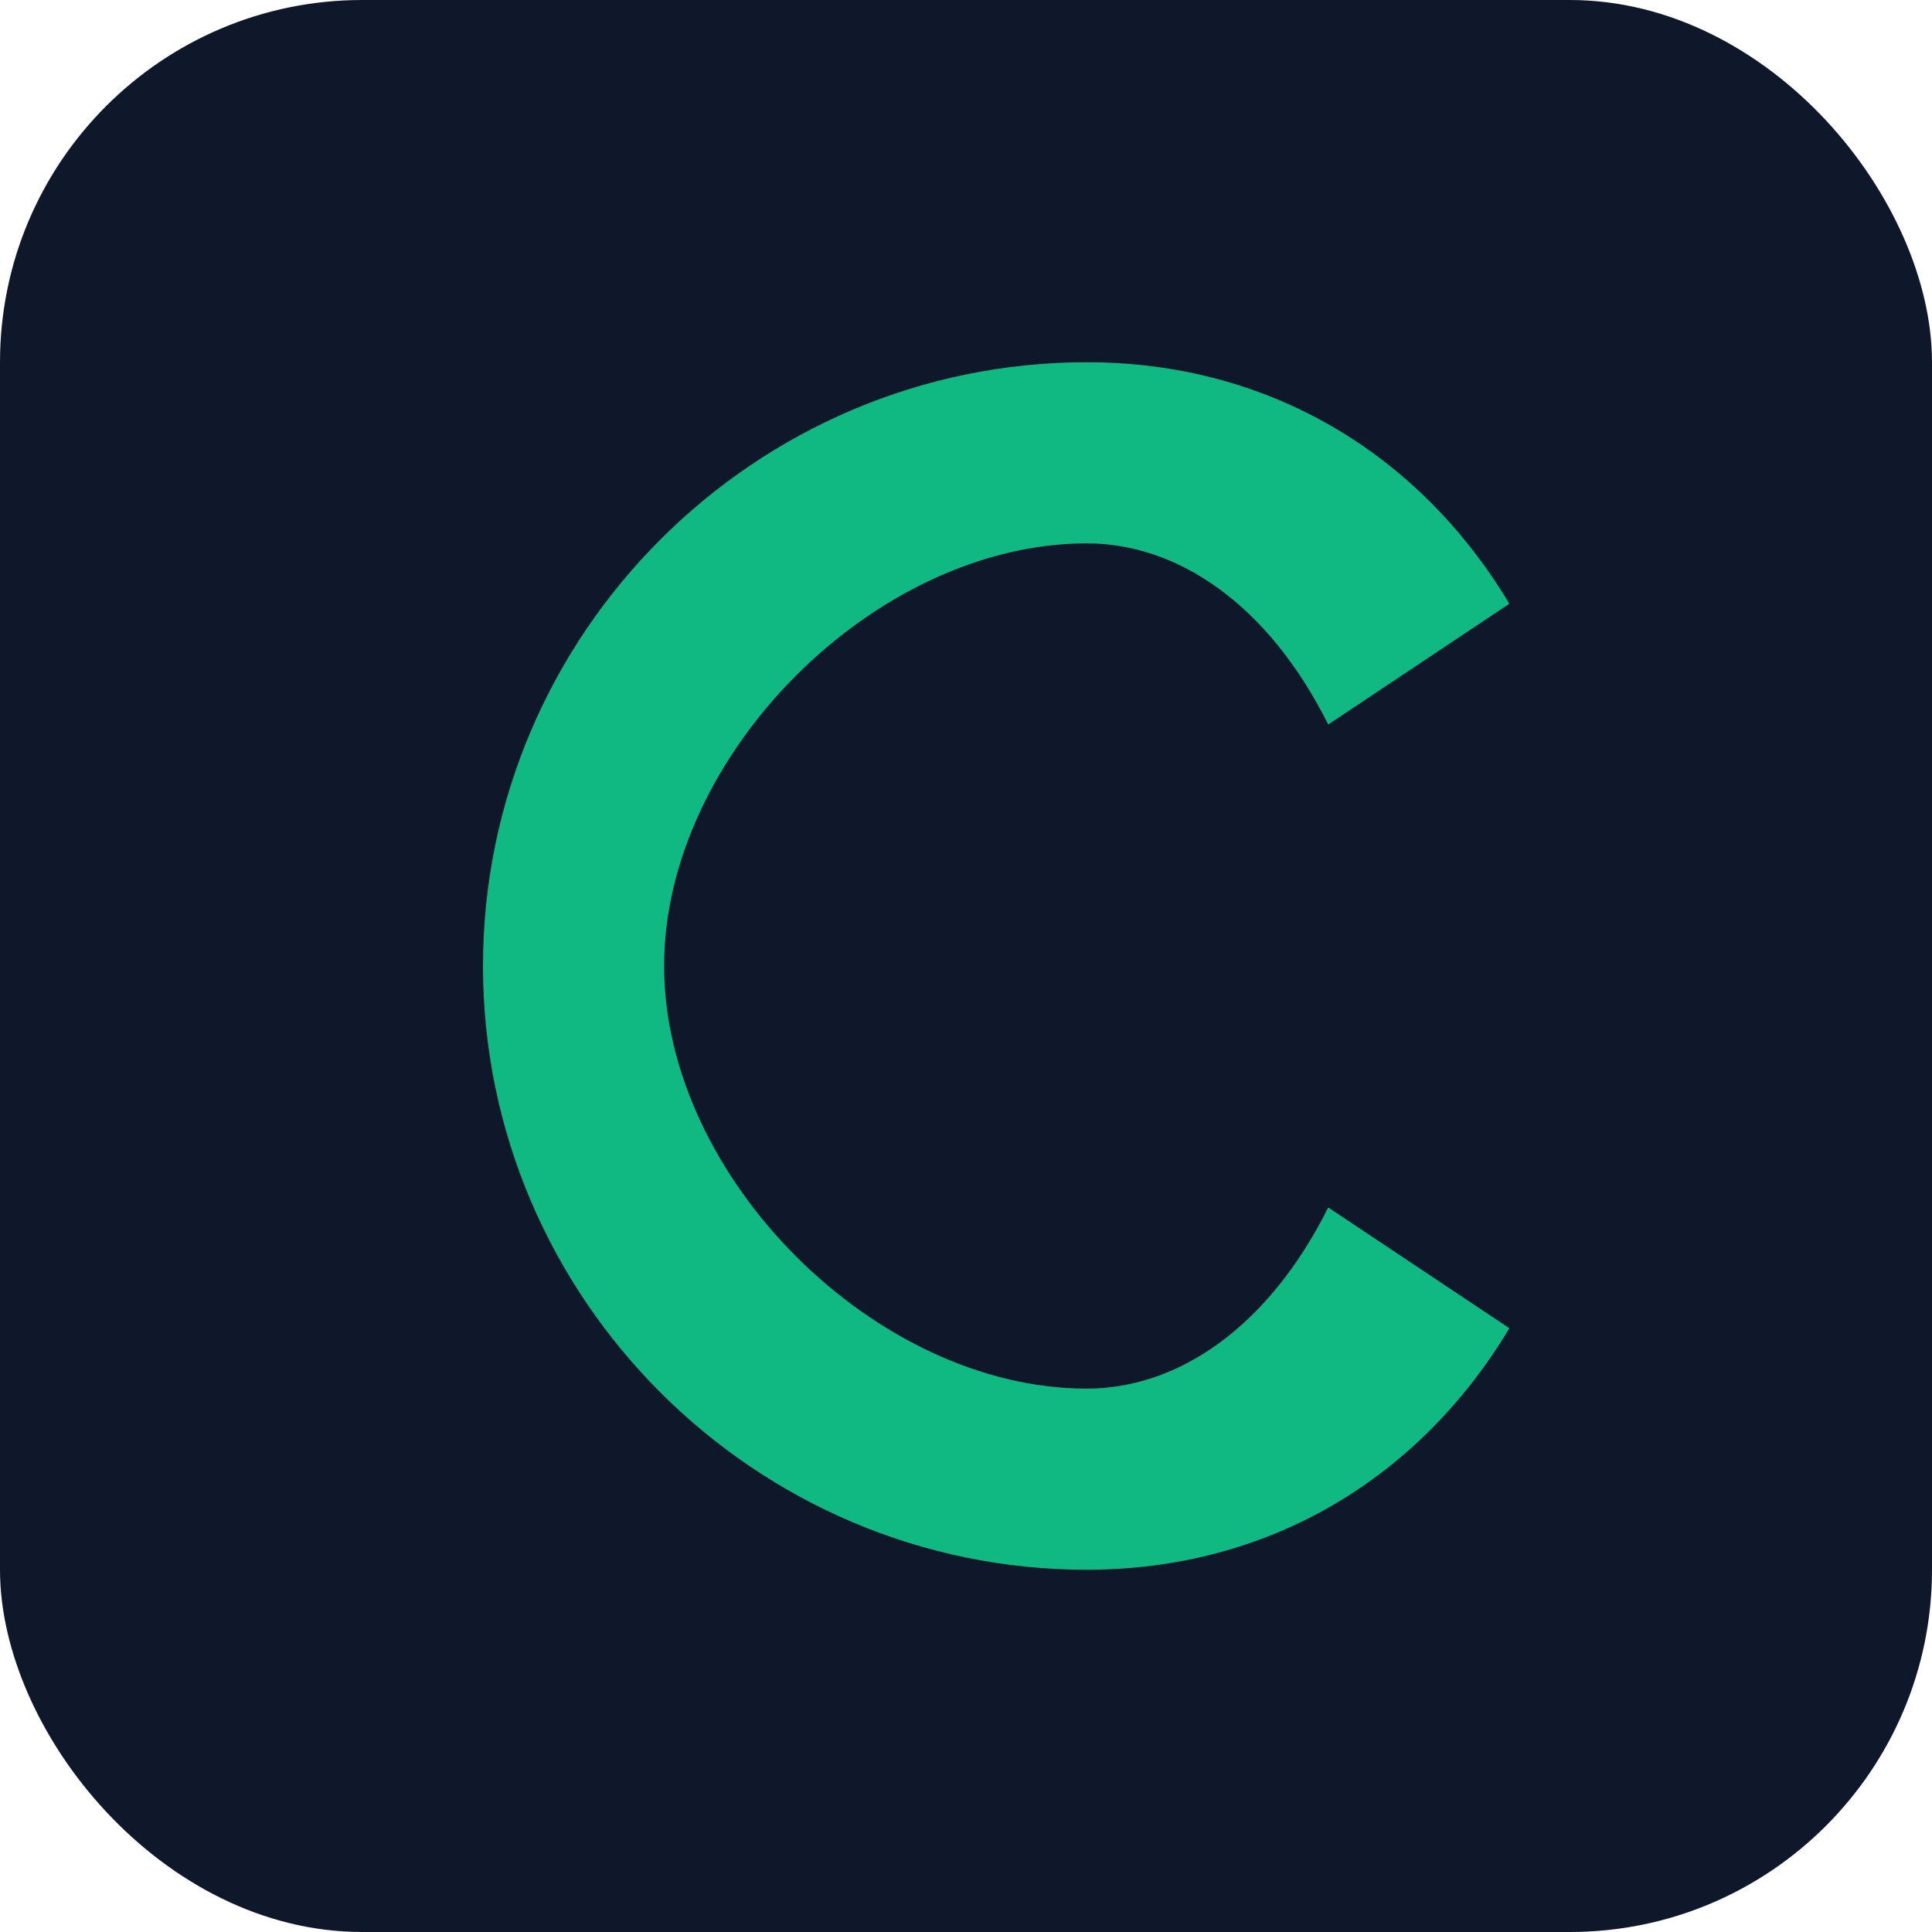
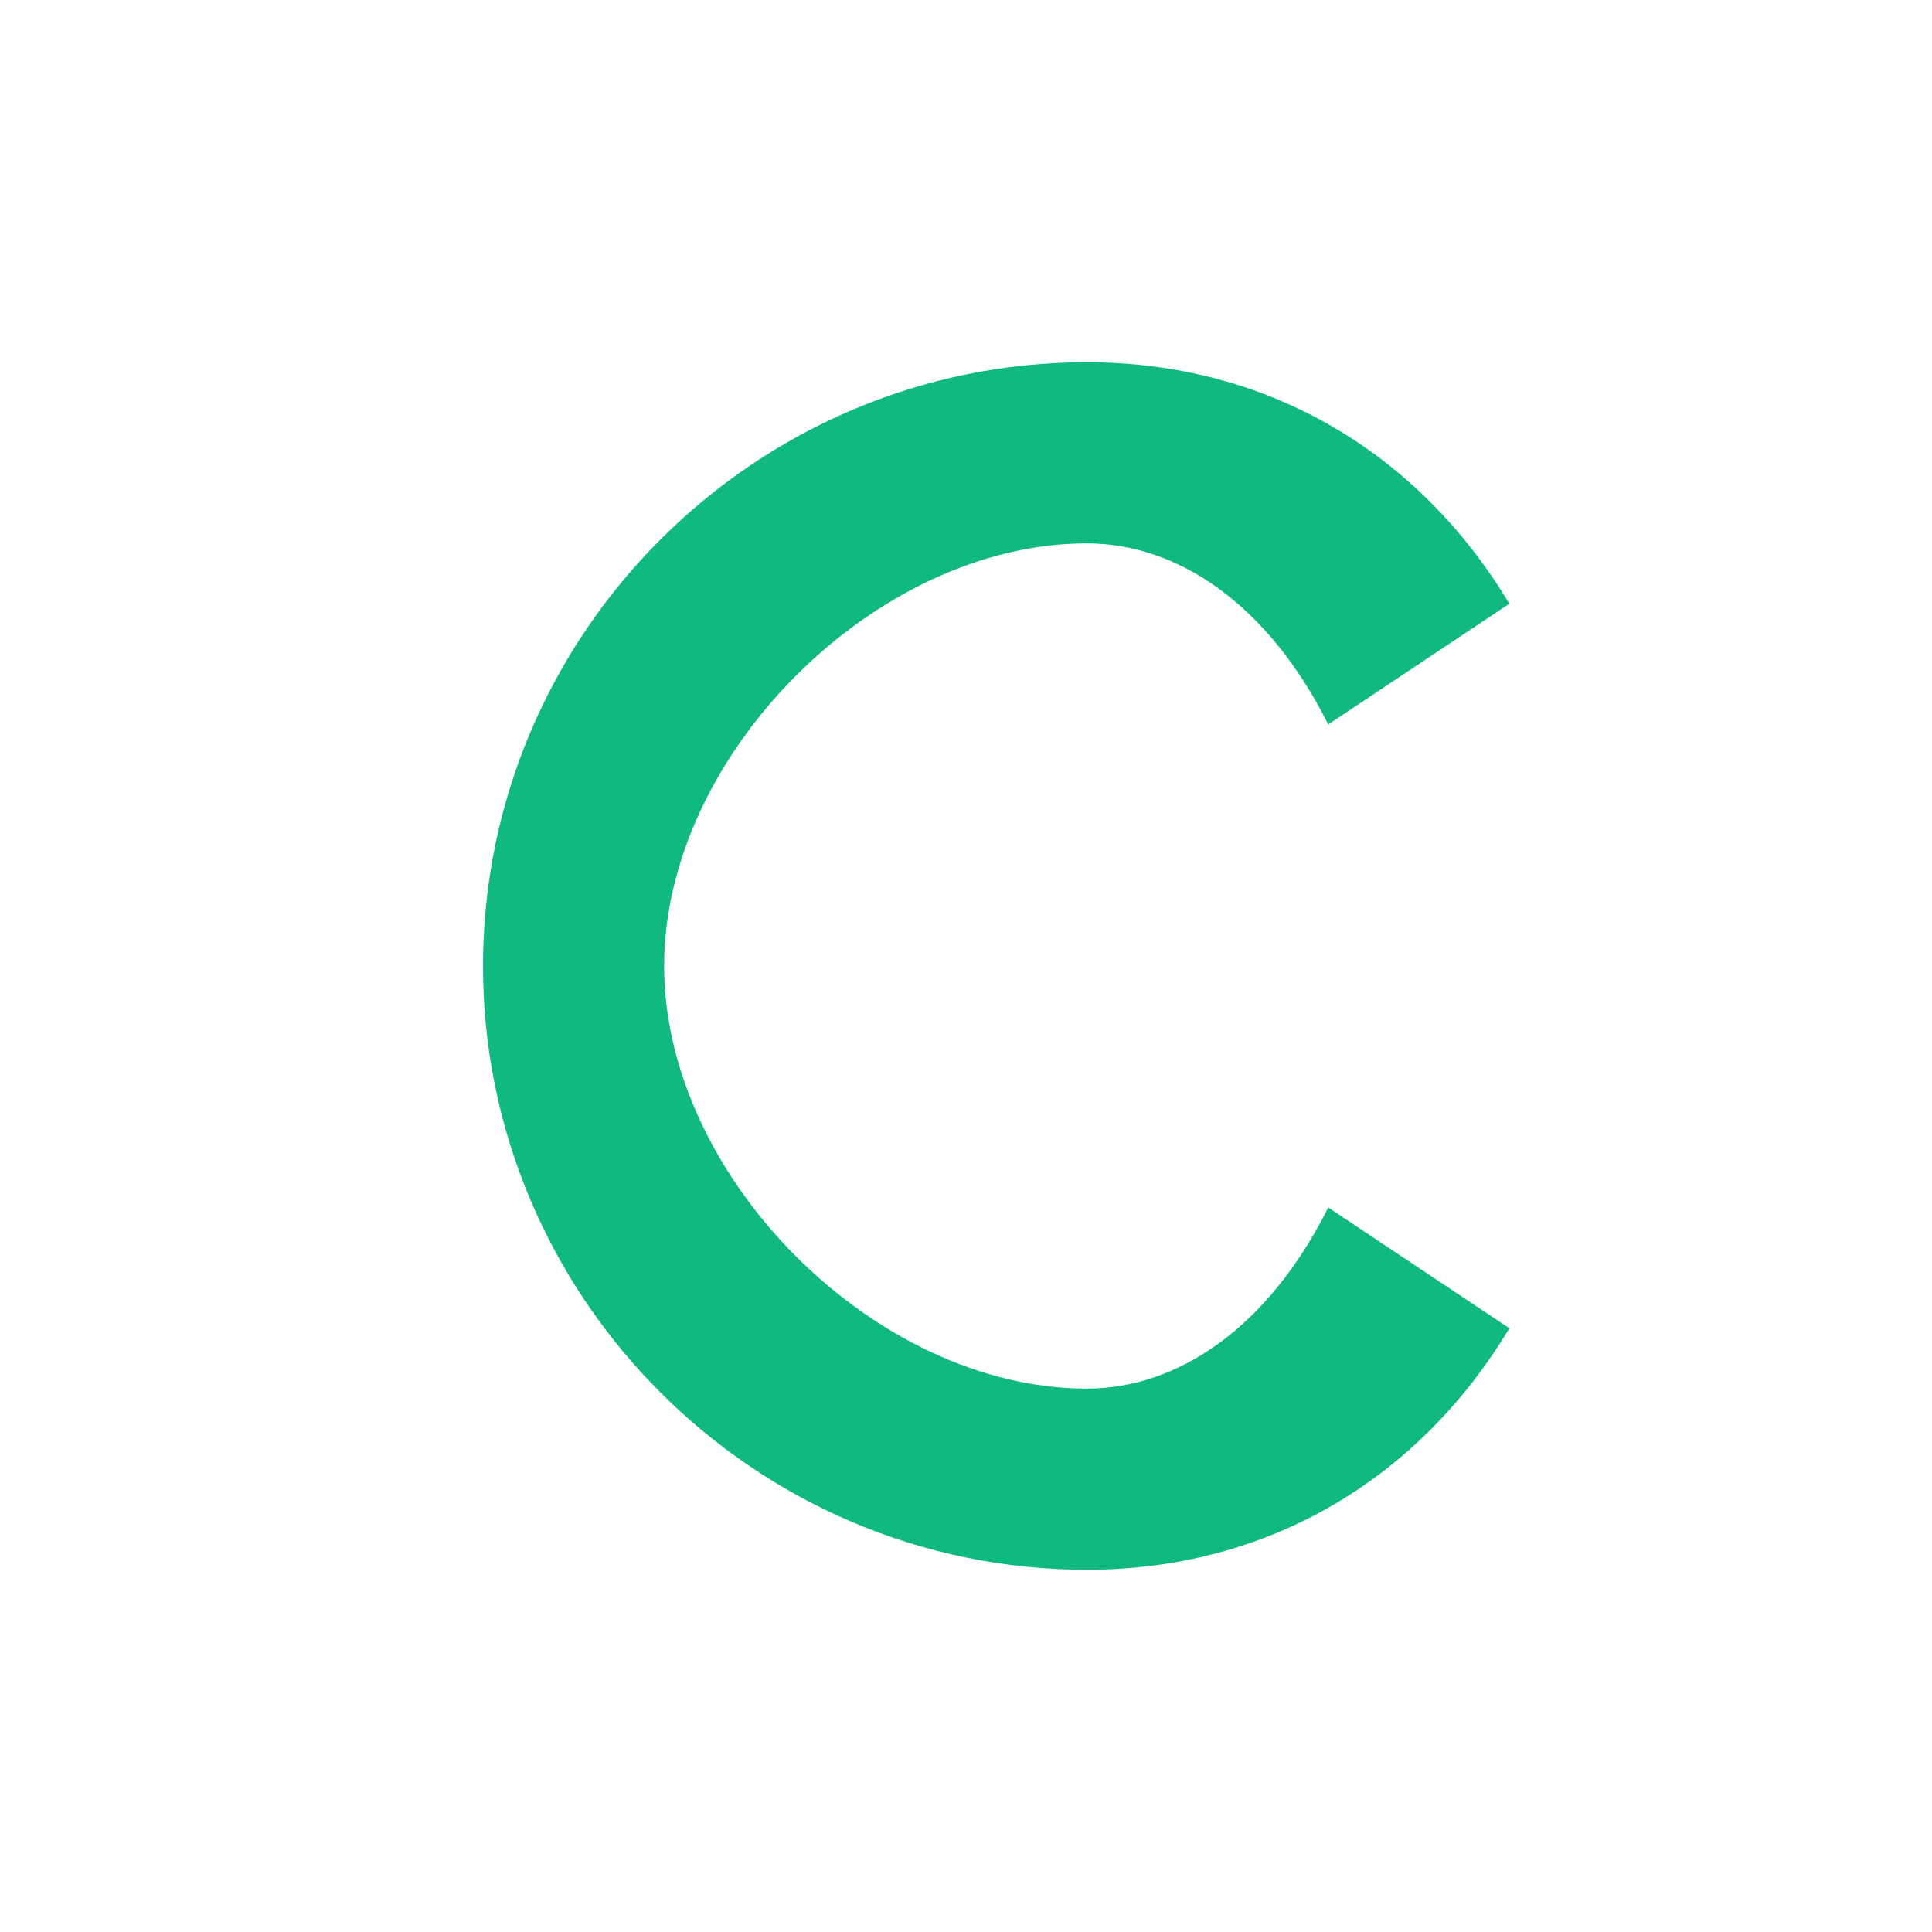
<svg xmlns="http://www.w3.org/2000/svg" width="32" height="32" viewBox="0 0 32 32">
-   <rect width="32" height="32" rx="6" fill="#0f172a" />
  <path d="M8 16 C8 10.5, 12.5 6, 18 6 C21 6, 23.5 7.5, 25 10 L22 12 C21 10, 19.5 9, 18 9 C14.5 9, 11 12.5, 11 16 C11 19.5, 14.5 23, 18 23 C19.5 23, 21 22, 22 20 L25 22 C23.5 24.5, 21 26, 18 26 C12.5 26, 8 21.5, 8 16 Z" fill="#10b981" />
</svg>